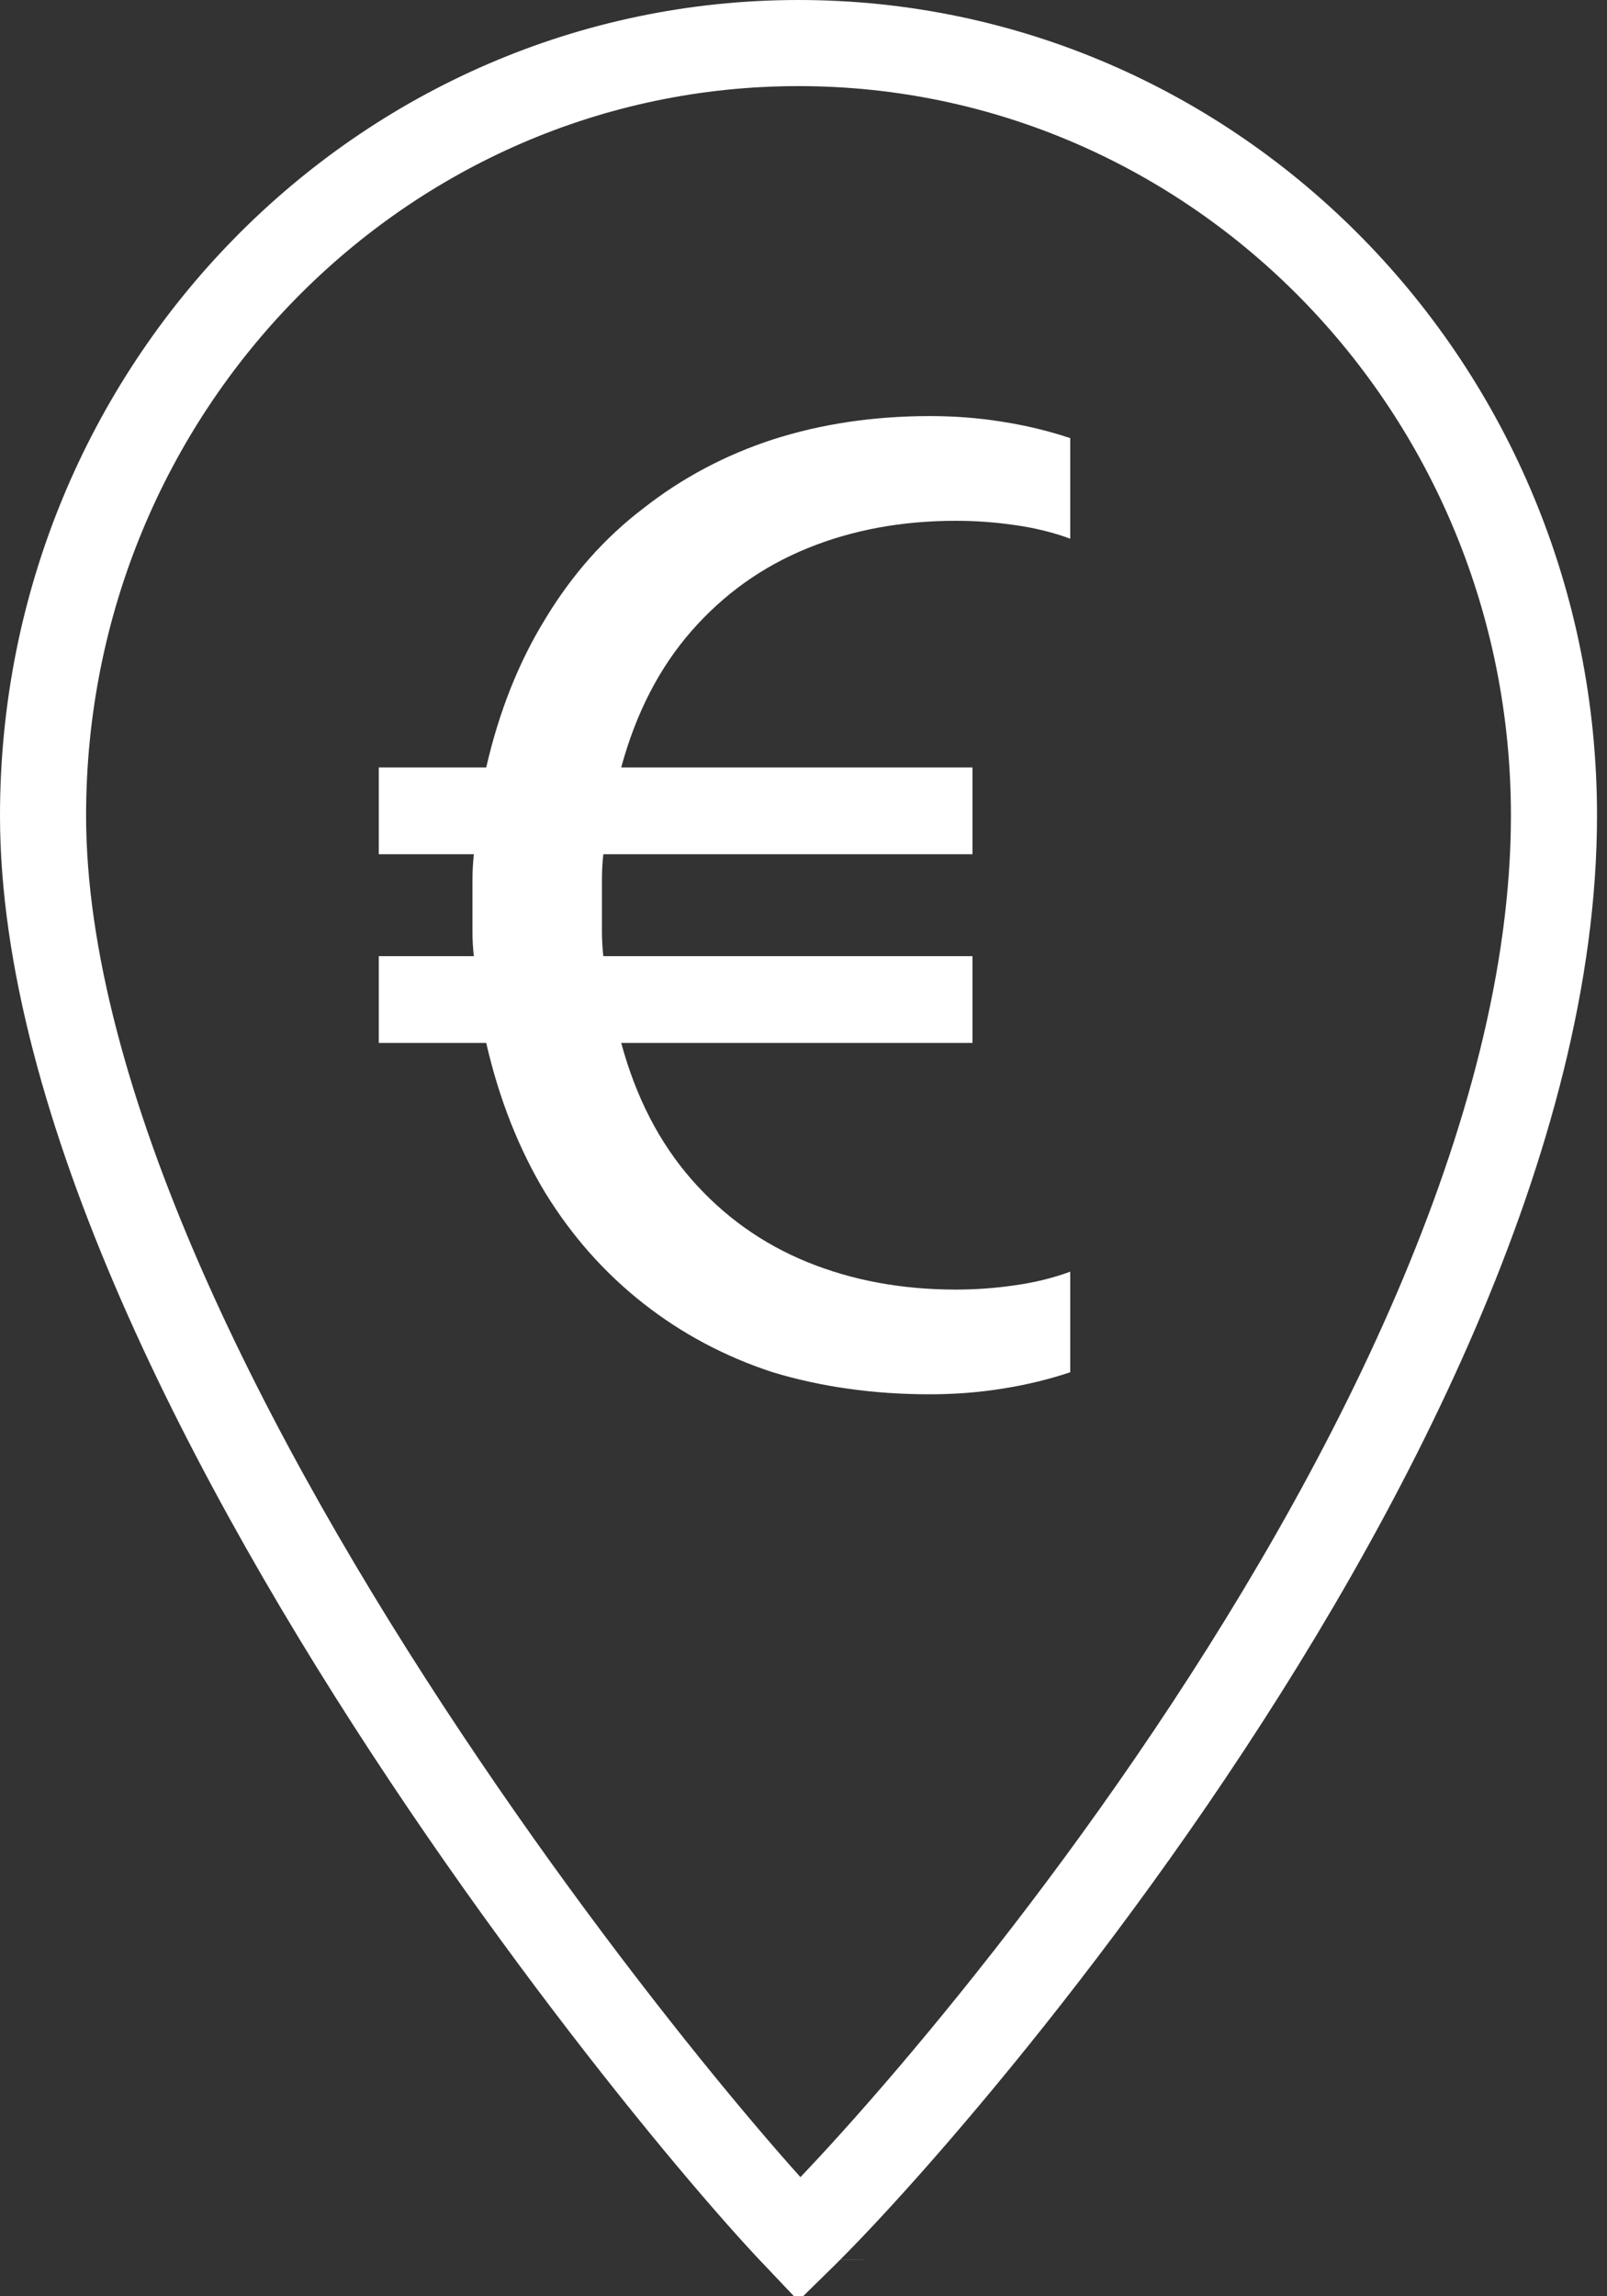
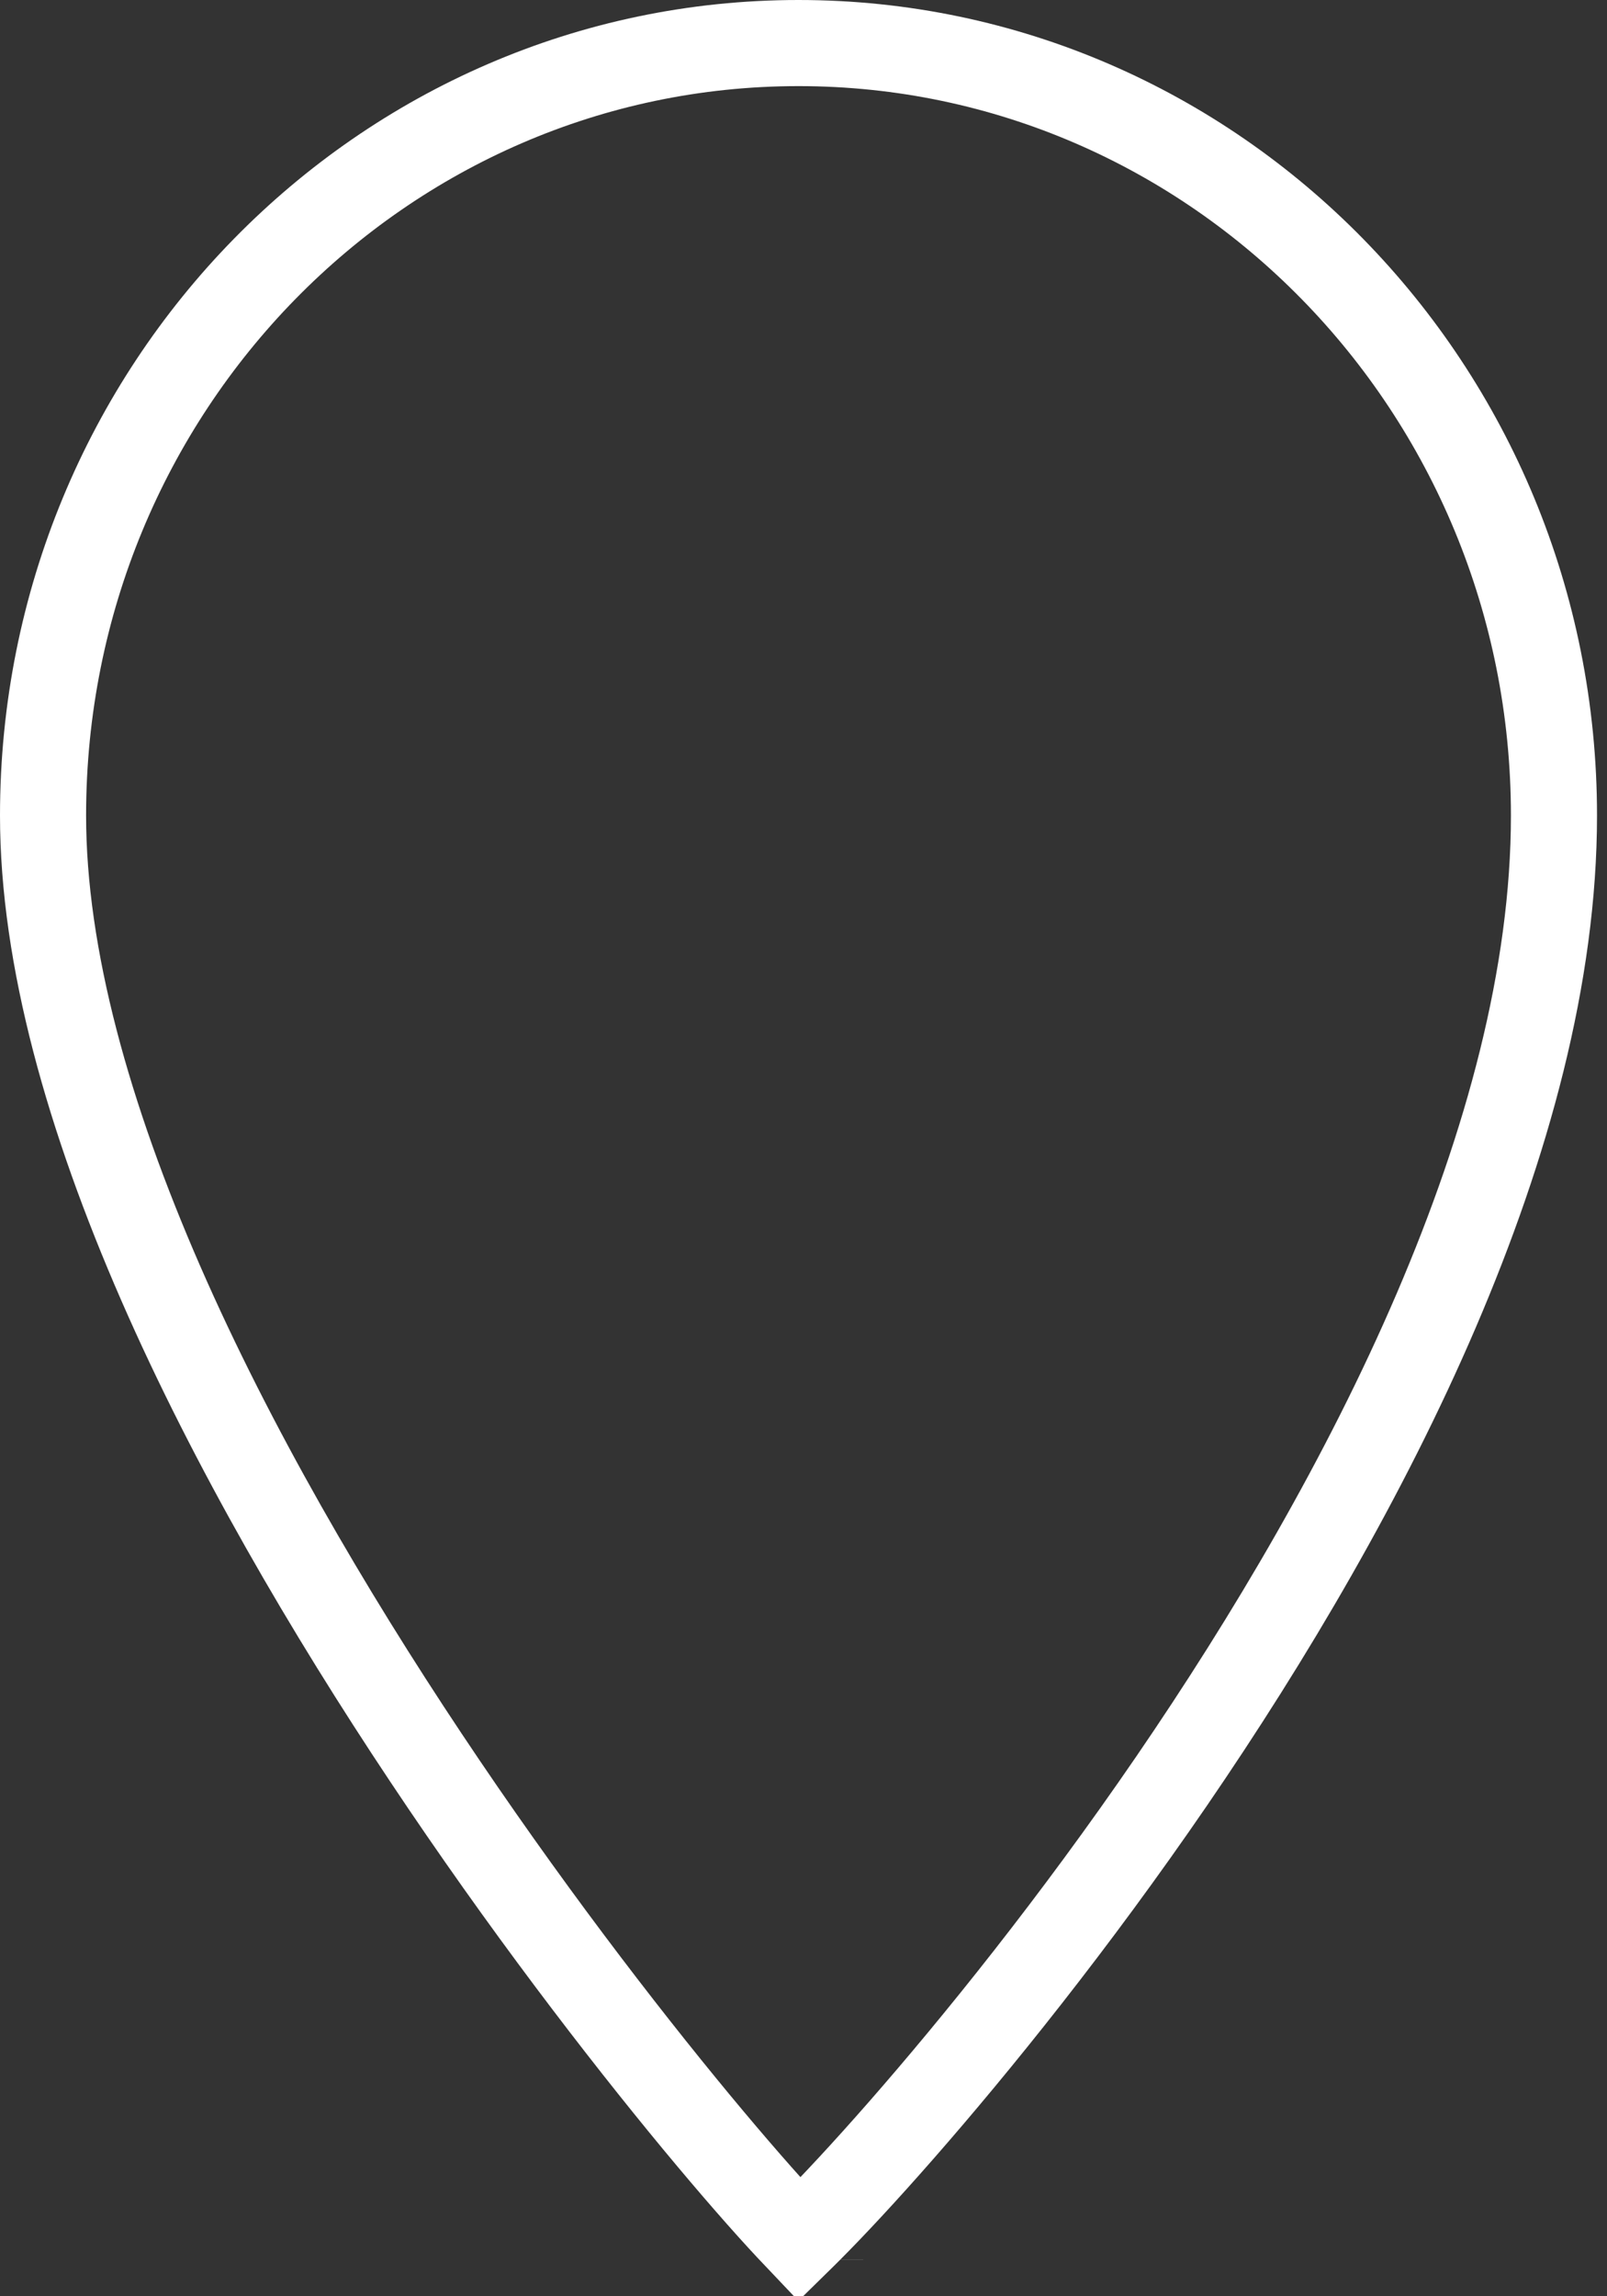
<svg xmlns="http://www.w3.org/2000/svg" width="28" height="40" fill="none" style="">
  <rect width="100%" height="100%" fill="#333333" stroke="none" />
  <rect id="backgroundrect" width="100%" height="100%" x="0" y="0" fill="none" stroke="none" />
  <g class="currentLayer" style="">
    <title>Layer 1</title>
    <path d="M27.076,14.206 C27.076,19.758 23.825,26.044 20.414,31.025 C18.721,33.497 17.014,35.611 15.706,37.105 C15.052,37.852 14.501,38.44 14.105,38.837 C14.042,38.901 13.983,38.958 13.929,39.011 C13.871,38.95 13.808,38.883 13.739,38.809 C13.341,38.383 12.789,37.755 12.133,36.963 C10.823,35.38 9.113,33.158 7.418,30.612 C5.721,28.065 4.047,25.207 2.8,22.352 C1.549,19.487 0.75,16.675 0.75,14.206 C0.75,6.759 6.658,0.75 13.913,0.75 C21.168,0.75 27.076,6.759 27.076,14.206 zM14.291,39.361 C14.291,39.36 14.291,39.36 14.291,39.36 L14.291,39.361 z" stroke="white" stroke-width="1.5" id="svg_1" class="" />
-     <path d="M16.2,24.288 C15.224,24.288 14.312,24.16 13.464,23.904 C12.632,23.632 11.88,23.232 11.208,22.704 C10.536,22.176 9.968,21.536 9.504,20.784 C9.04,20.016 8.696,19.144 8.472,18.168 H6.6 V16.656 H8.256 C8.24,16.512 8.232,16.368 8.232,16.224 C8.232,16.064 8.232,15.912 8.232,15.768 C8.232,15.624 8.232,15.48 8.232,15.336 C8.232,15.192 8.24,15.04 8.256,14.88 H6.6 V13.368 H8.472 C8.696,12.392 9.04,11.528 9.504,10.776 C9.968,10.008 10.536,9.368 11.208,8.856 C11.88,8.328 12.632,7.928 13.464,7.656 C14.312,7.384 15.224,7.248 16.2,7.248 C16.632,7.248 17.048,7.28 17.448,7.344 C17.864,7.408 18.264,7.504 18.648,7.632 V9.384 C18.344,9.272 18.016,9.192 17.664,9.144 C17.328,9.096 16.992,9.072 16.656,9.072 C15.712,9.072 14.848,9.232 14.064,9.552 C13.28,9.872 12.608,10.352 12.048,10.992 C11.488,11.632 11.08,12.424 10.824,13.368 H16.944 V14.88 H10.512 C10.496,15.024 10.488,15.176 10.488,15.336 C10.488,15.48 10.488,15.624 10.488,15.768 C10.488,15.912 10.488,16.064 10.488,16.224 C10.488,16.368 10.496,16.512 10.512,16.656 H16.944 V18.168 H10.824 C11.08,19.112 11.488,19.904 12.048,20.544 C12.608,21.184 13.28,21.664 14.064,21.984 C14.848,22.304 15.712,22.464 16.656,22.464 C16.992,22.464 17.328,22.44 17.664,22.392 C18.016,22.344 18.344,22.264 18.648,22.152 V23.904 C18.264,24.032 17.864,24.128 17.448,24.192 C17.048,24.256 16.632,24.288 16.2,24.288 z" fill="white" id="svg_2" class="" />
  </g>
</svg>